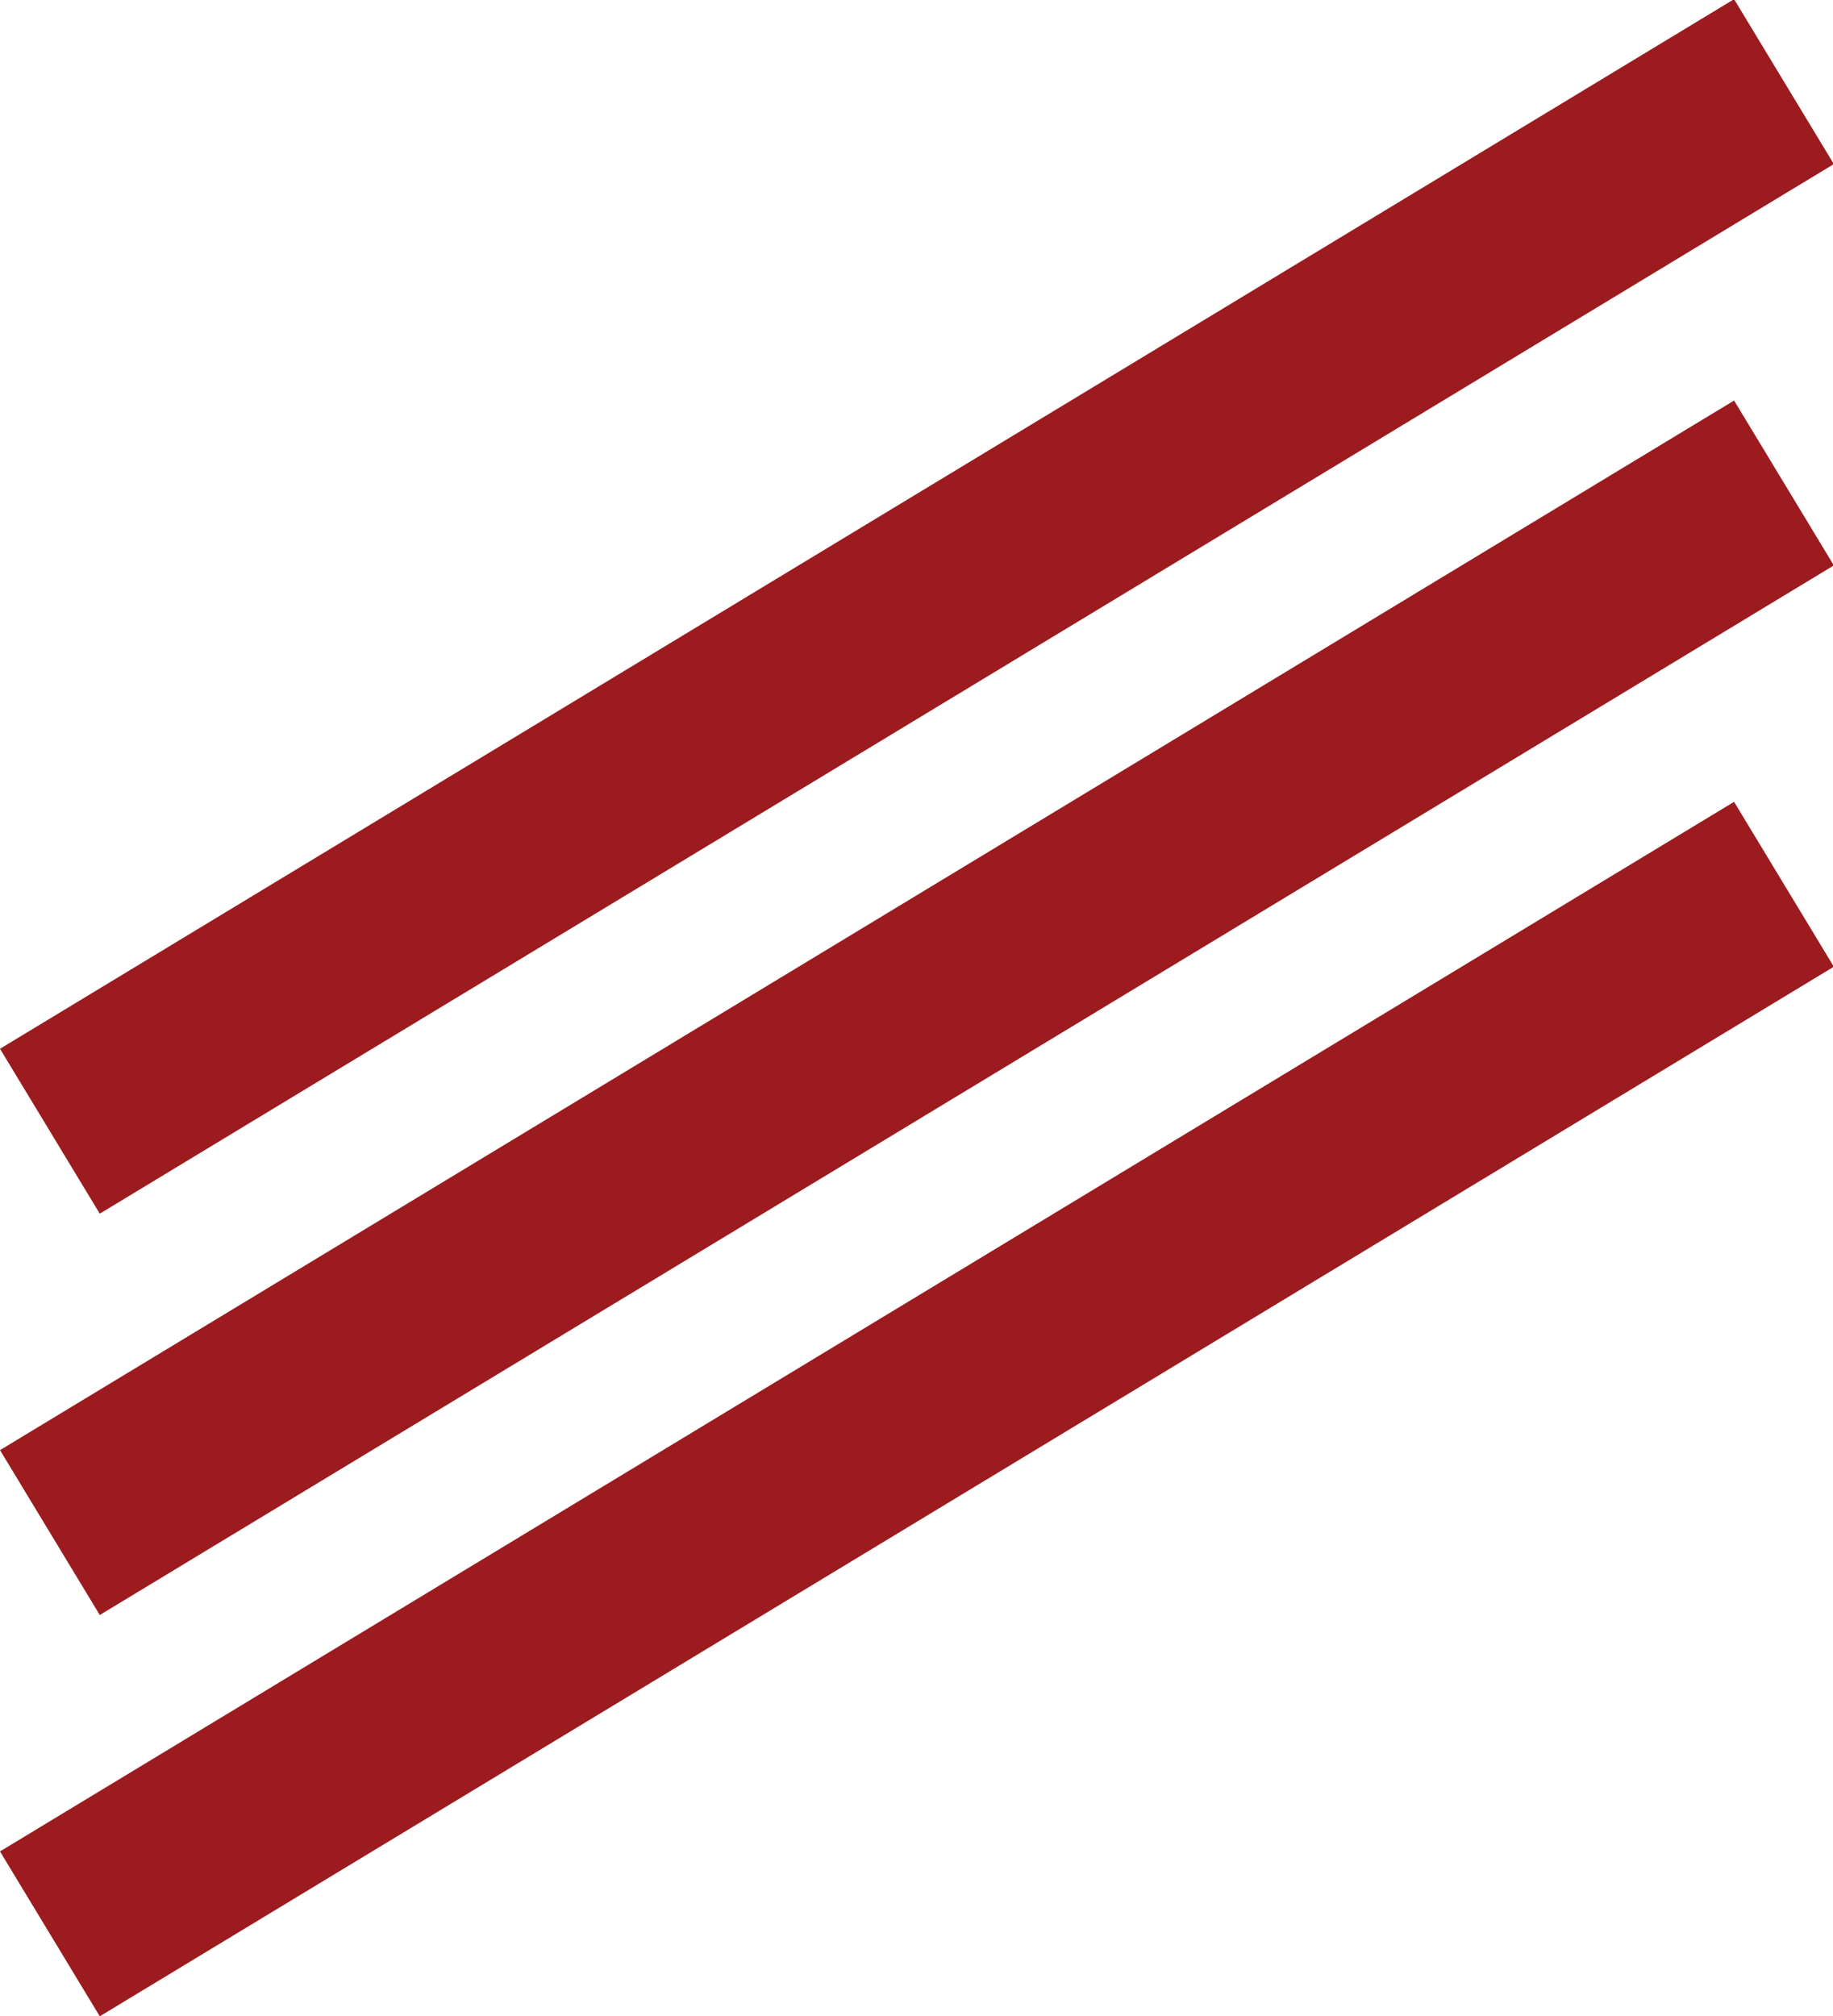
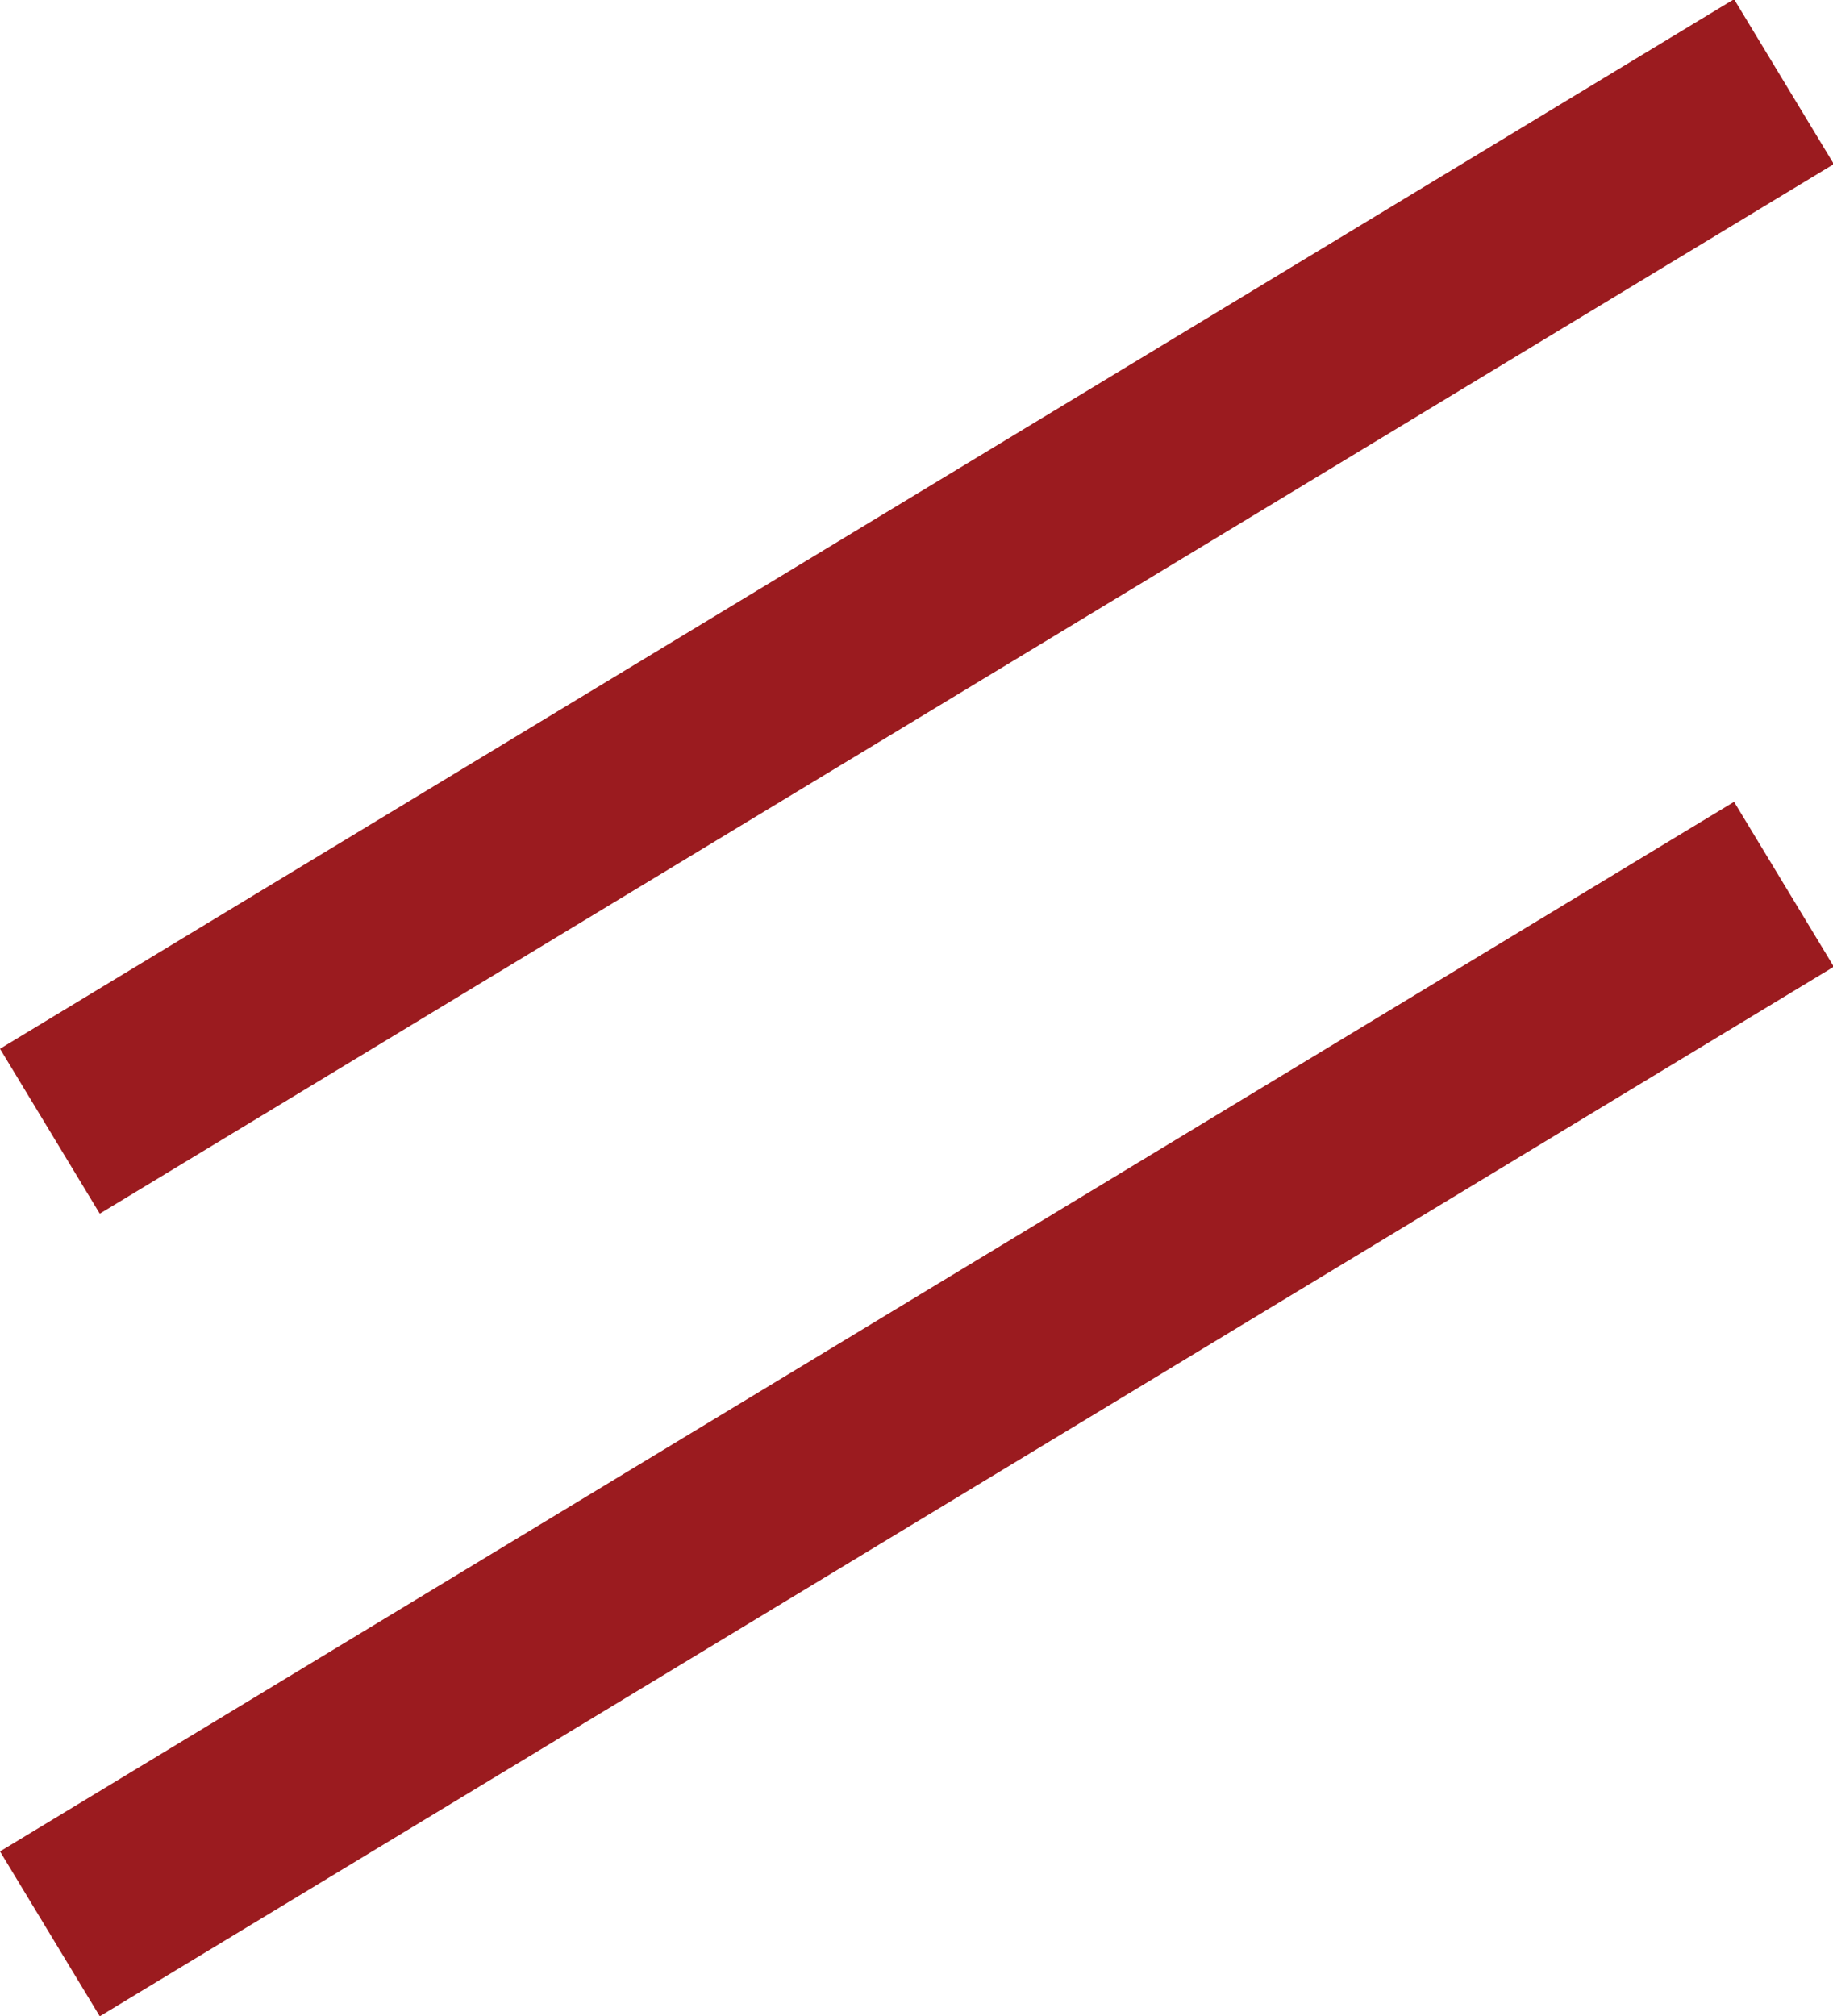
<svg xmlns="http://www.w3.org/2000/svg" height="137.723" viewBox="0 0 125.234 137.723" width="125.234">
  <g fill="#9b1b1f">
    <path d="m0 0h138.406v13.158h-138.406z" transform="matrix(.856 -.518 .518 .856 0 71.639)" />
-     <path d="m0 0h138.406v13.157h-138.406z" transform="matrix(.856 -.518 .518 .856 .001 99.054)" />
    <path d="m0 0h138.406v13.158h-138.406z" transform="matrix(.856 -.518 .518 .856 0 126.465)" />
  </g>
</svg>